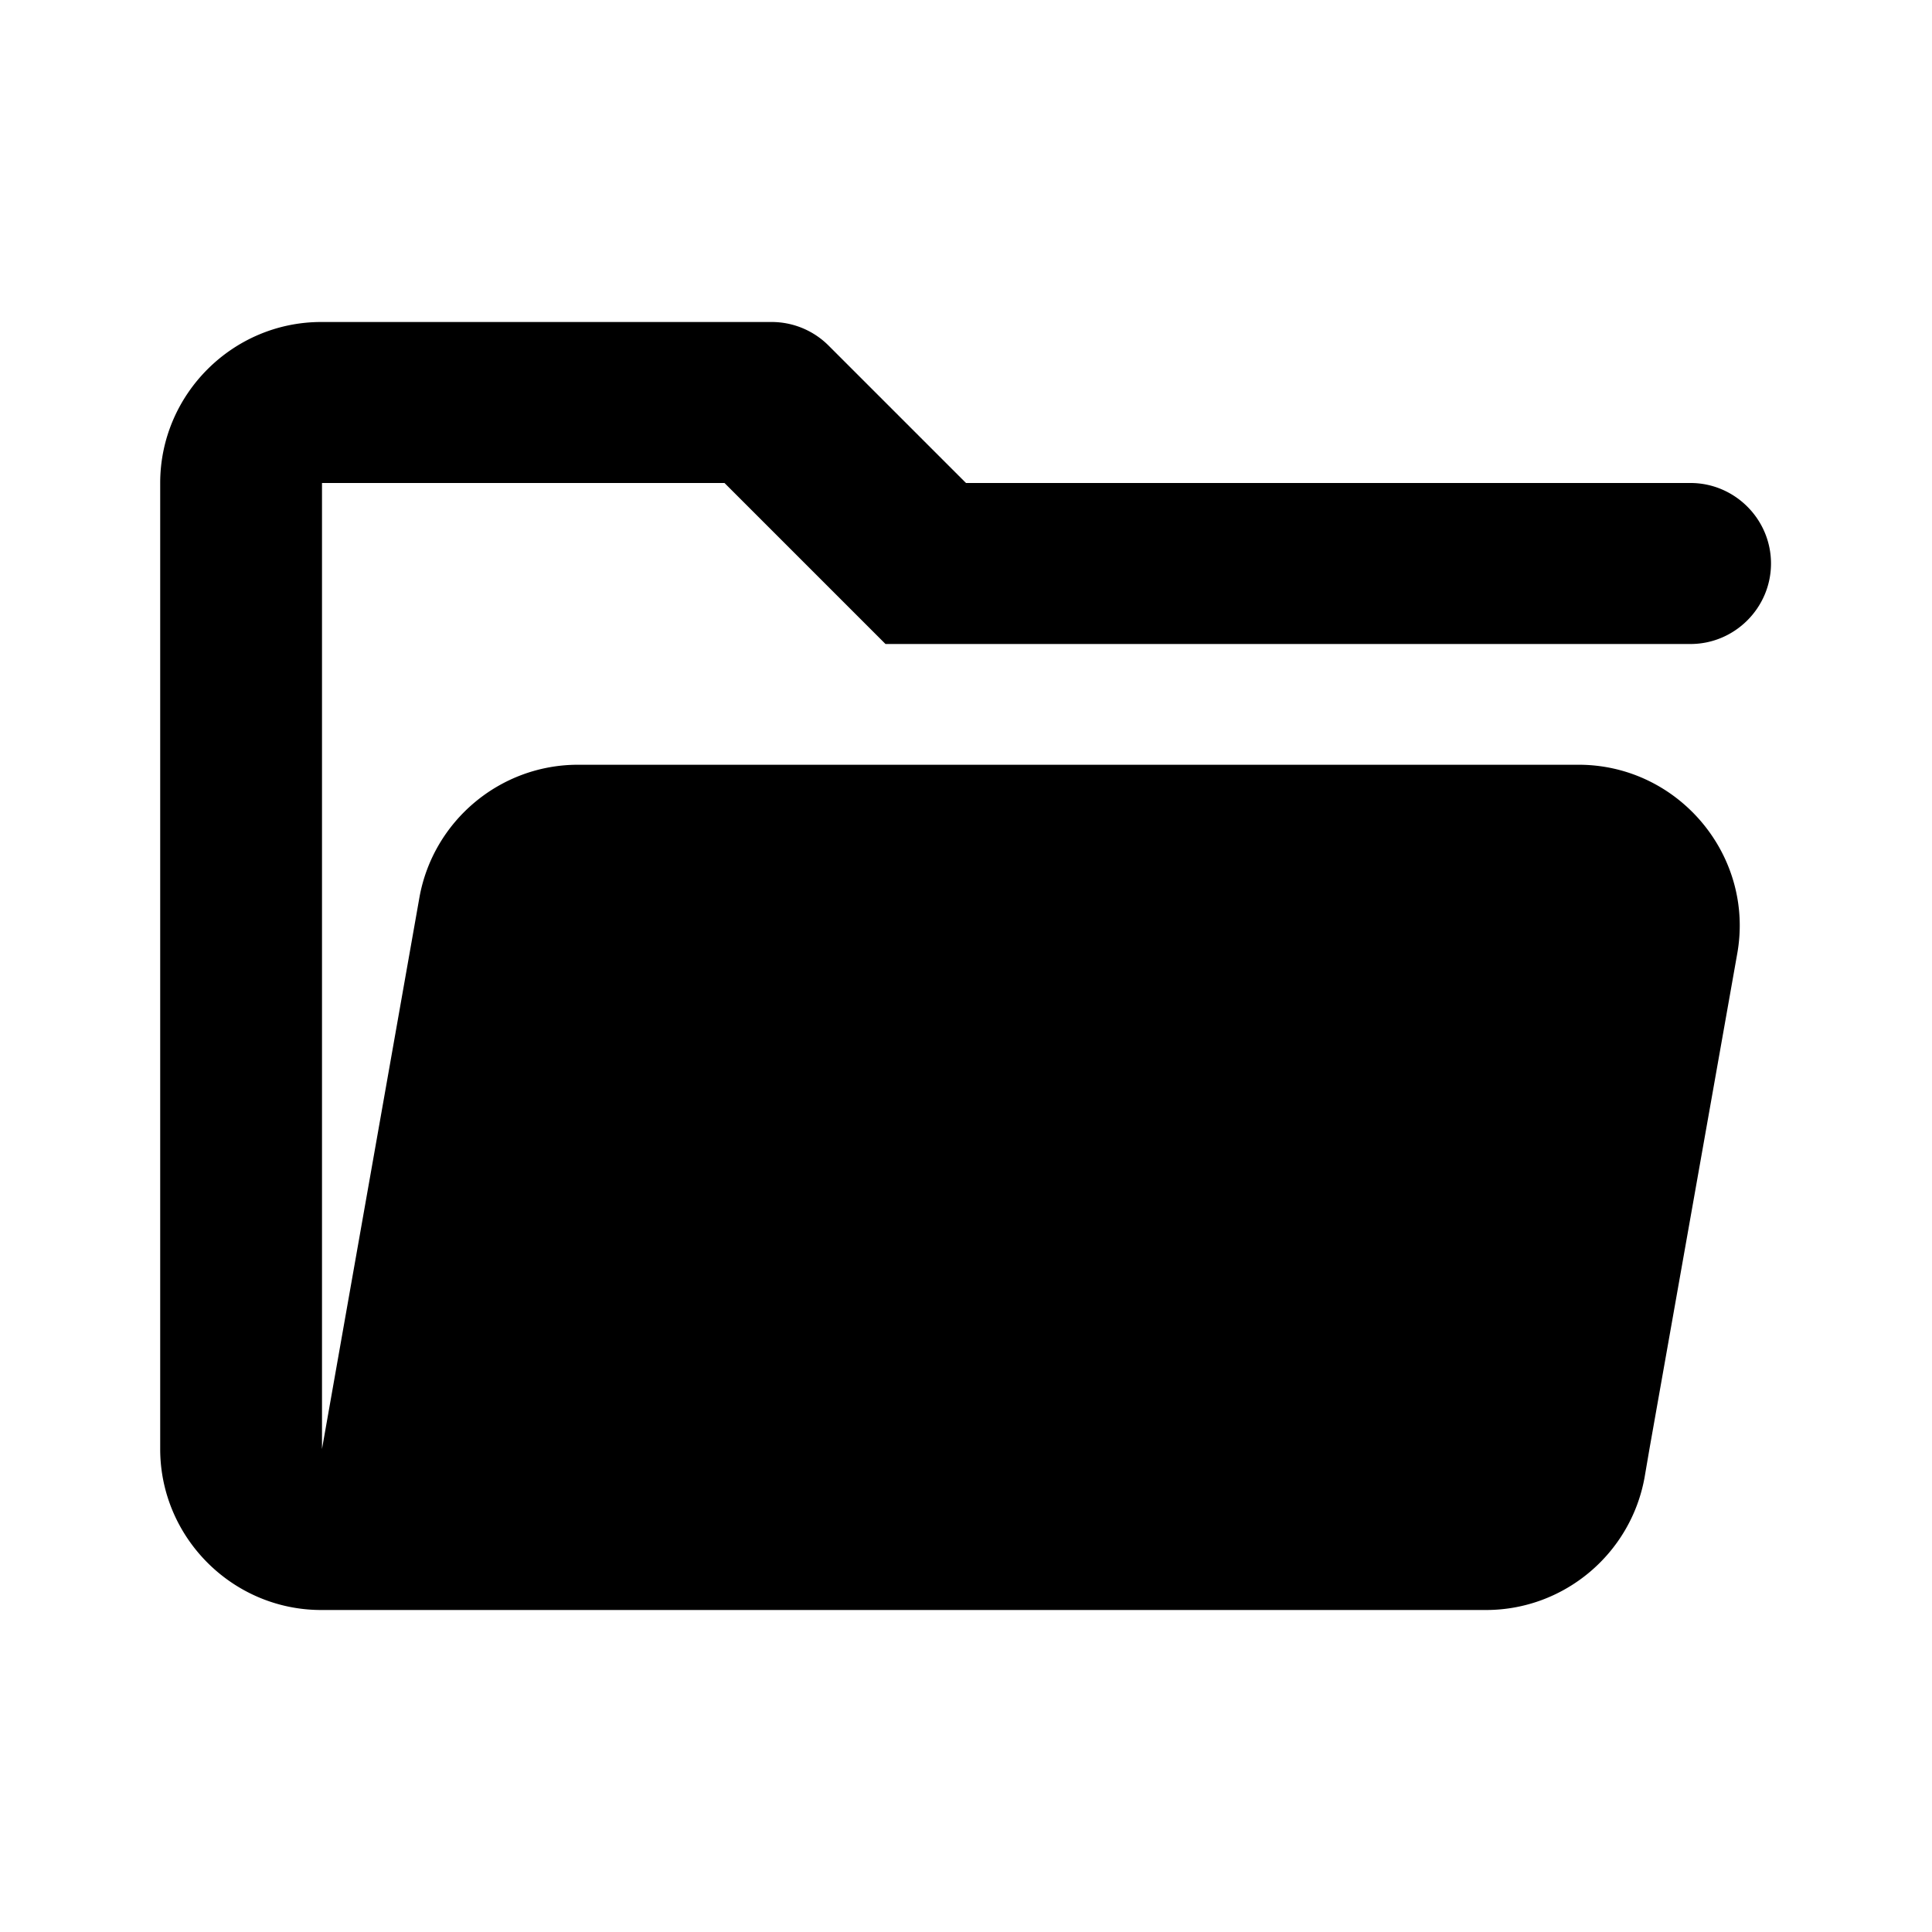
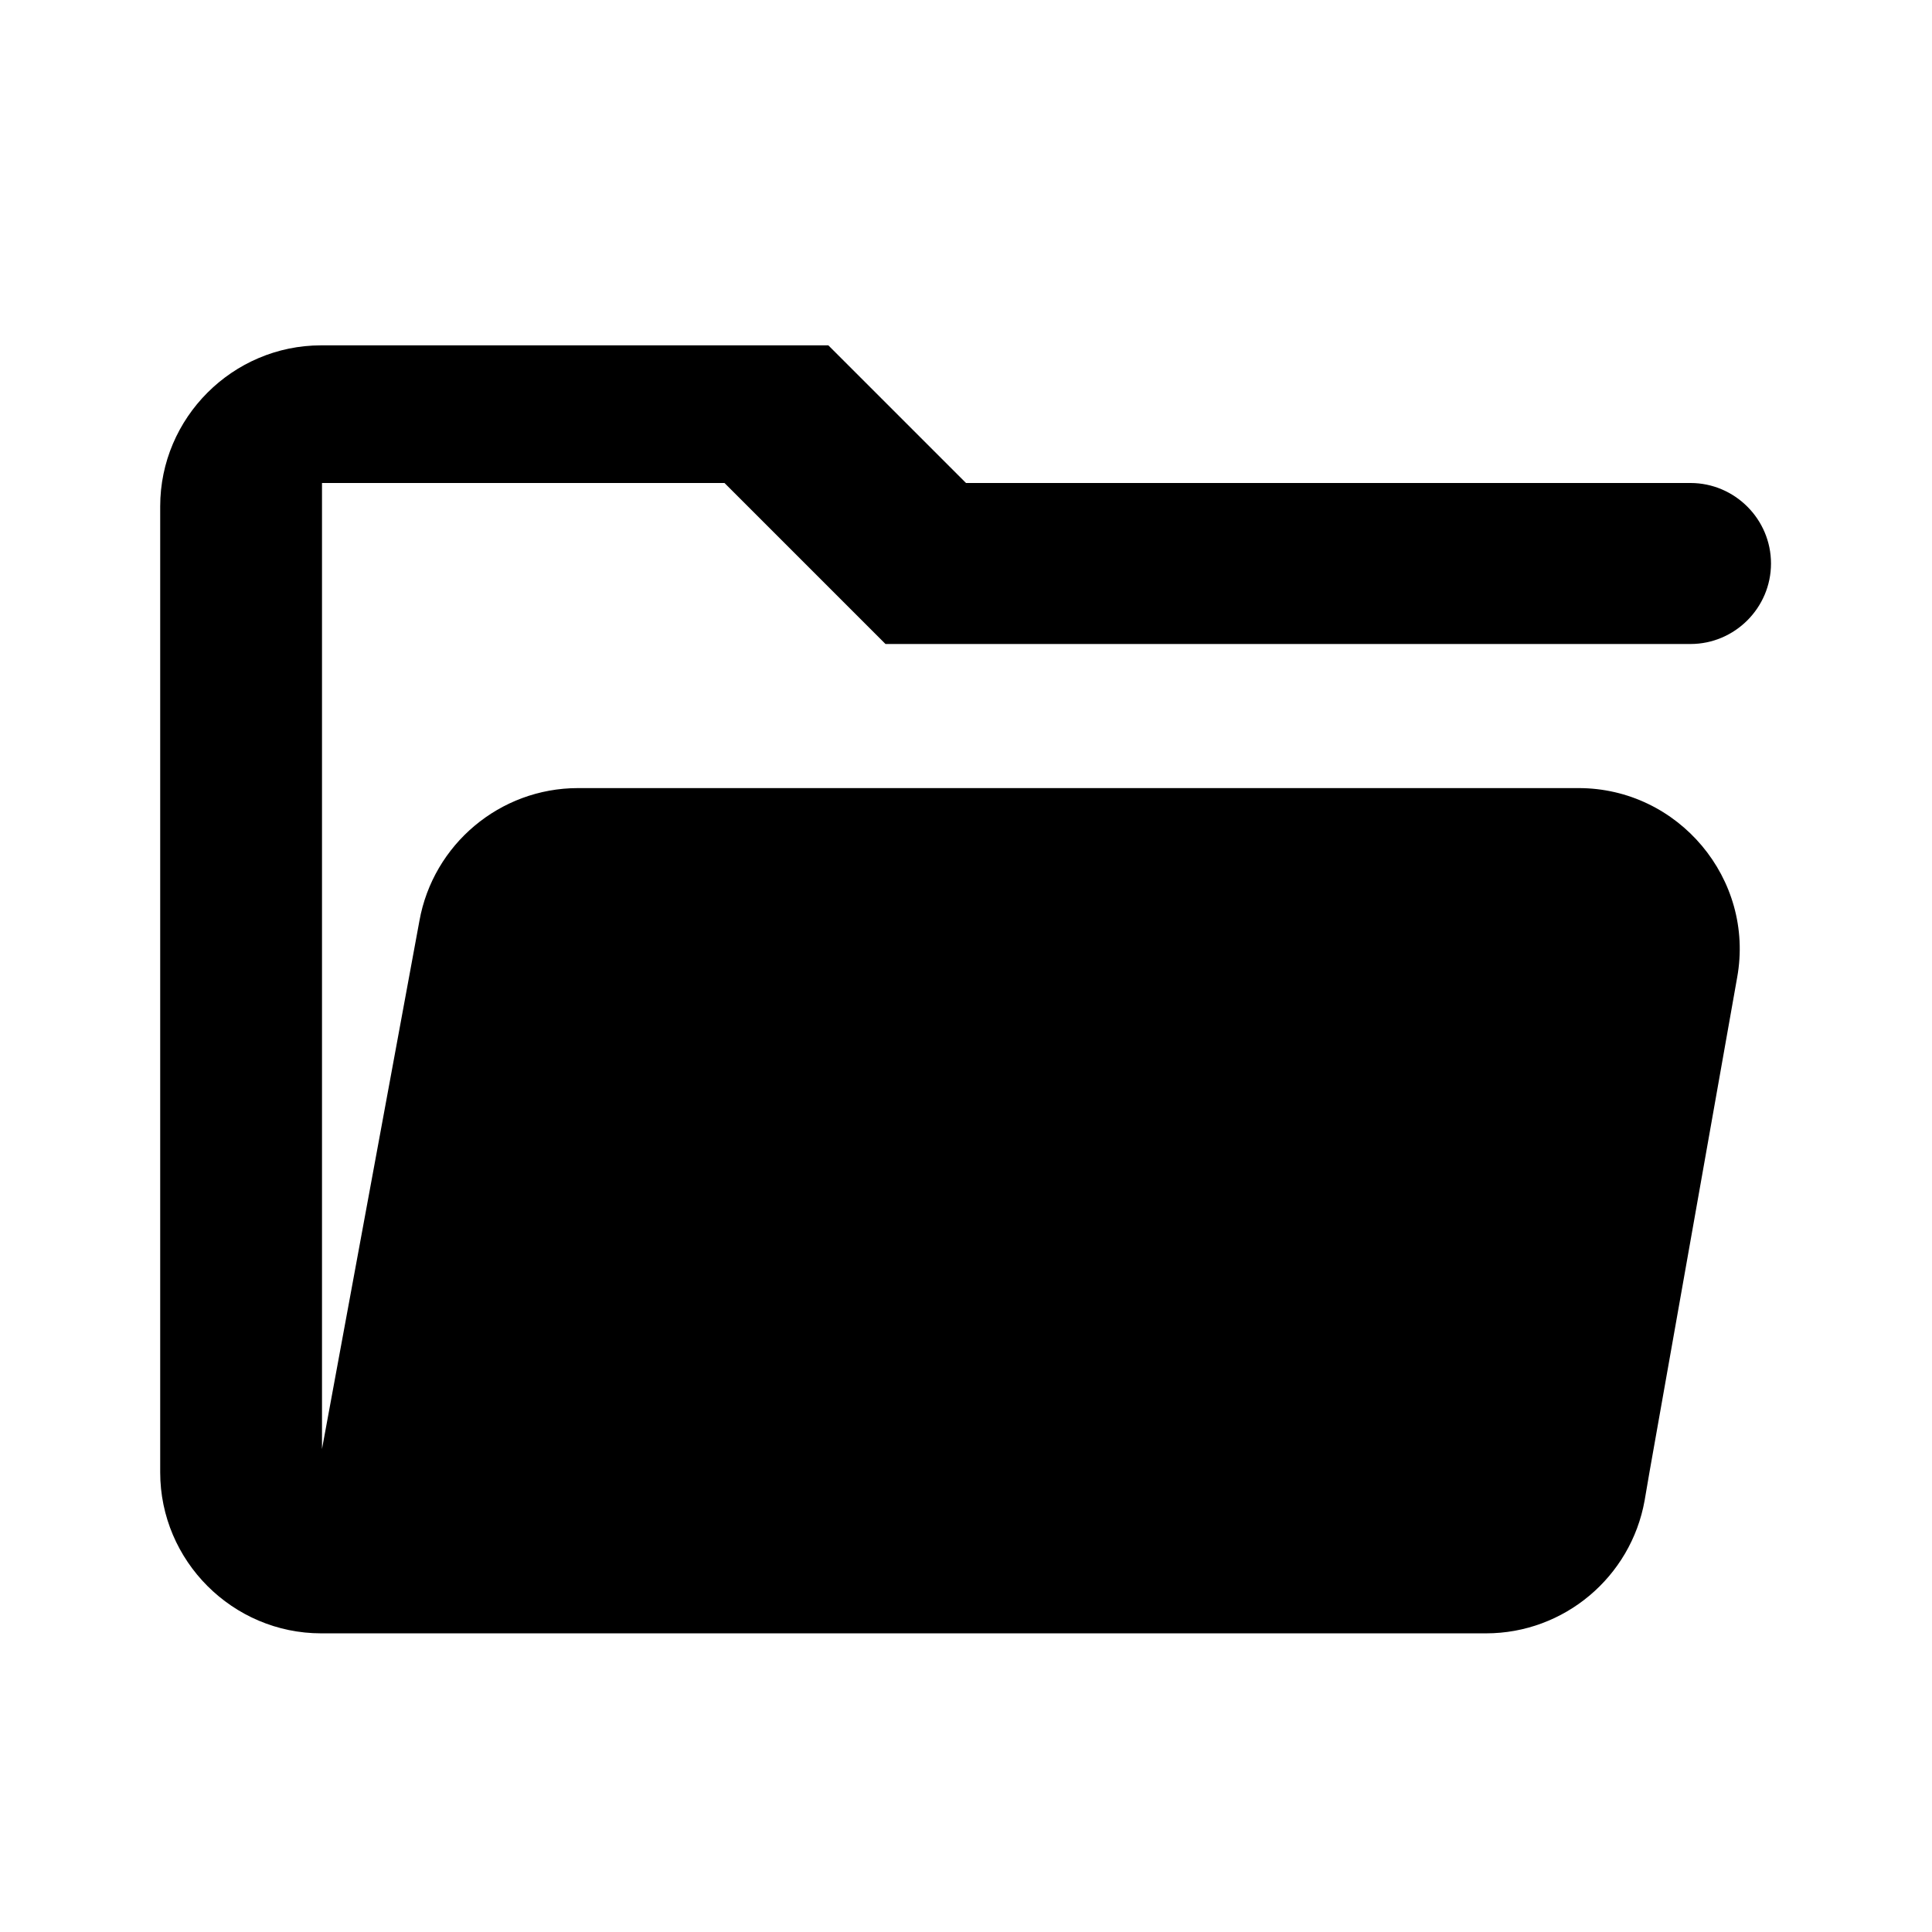
<svg xmlns="http://www.w3.org/2000/svg" width="24" height="24" fill="currentColor" class="mi-solid mi-folder-open" viewBox="0 0 24 24">
-   <path d="m9 6 2 2h10c.55 0 1-.45 1-1s-.45-1-1-1h-9l-1.71-1.71A1 1 0 0 0 9.58 4H3.99c-1.1 0-2 .9-2 2v12c0 1.1.9 2 2 2h14.47c.97 0 1.8-.7 1.97-1.65l.06-.35 1.09-6.15c.22-1.22-.73-2.35-1.97-2.35H7.18c-.97 0-1.8.7-1.97 1.65L4 18V6z" />
+   <path d="m9 6 2 2h10c.55 0 1-.45 1-1s-.45-1-1-1h-9l-1.71-1.71H3.99c-1.1 0-2 .9-2 2v12c0 1.1.9 2 2 2h14.47c.97 0 1.8-.7 1.97-1.65l.06-.35 1.09-6.15c.22-1.22-.73-2.35-1.97-2.35H7.18c-.97 0-1.8.7-1.97 1.65L4 18V6z" />
</svg>